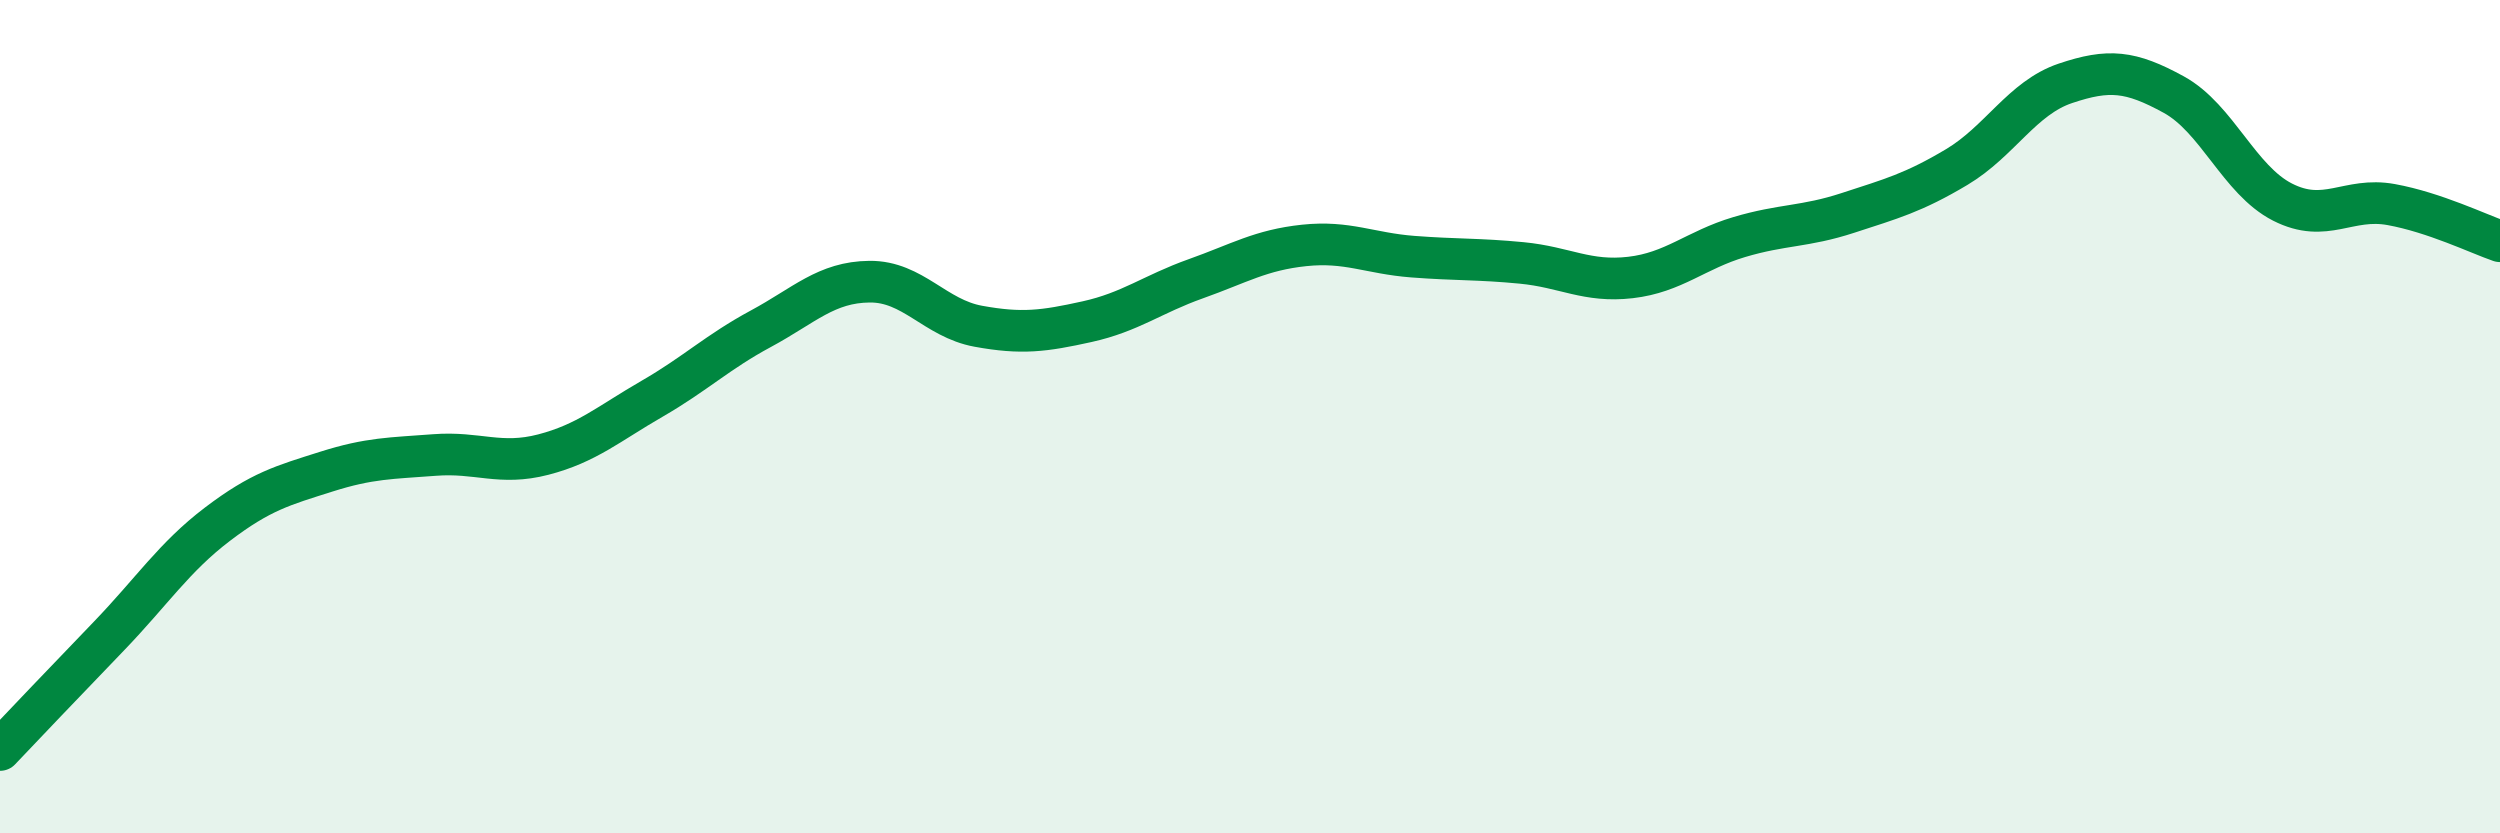
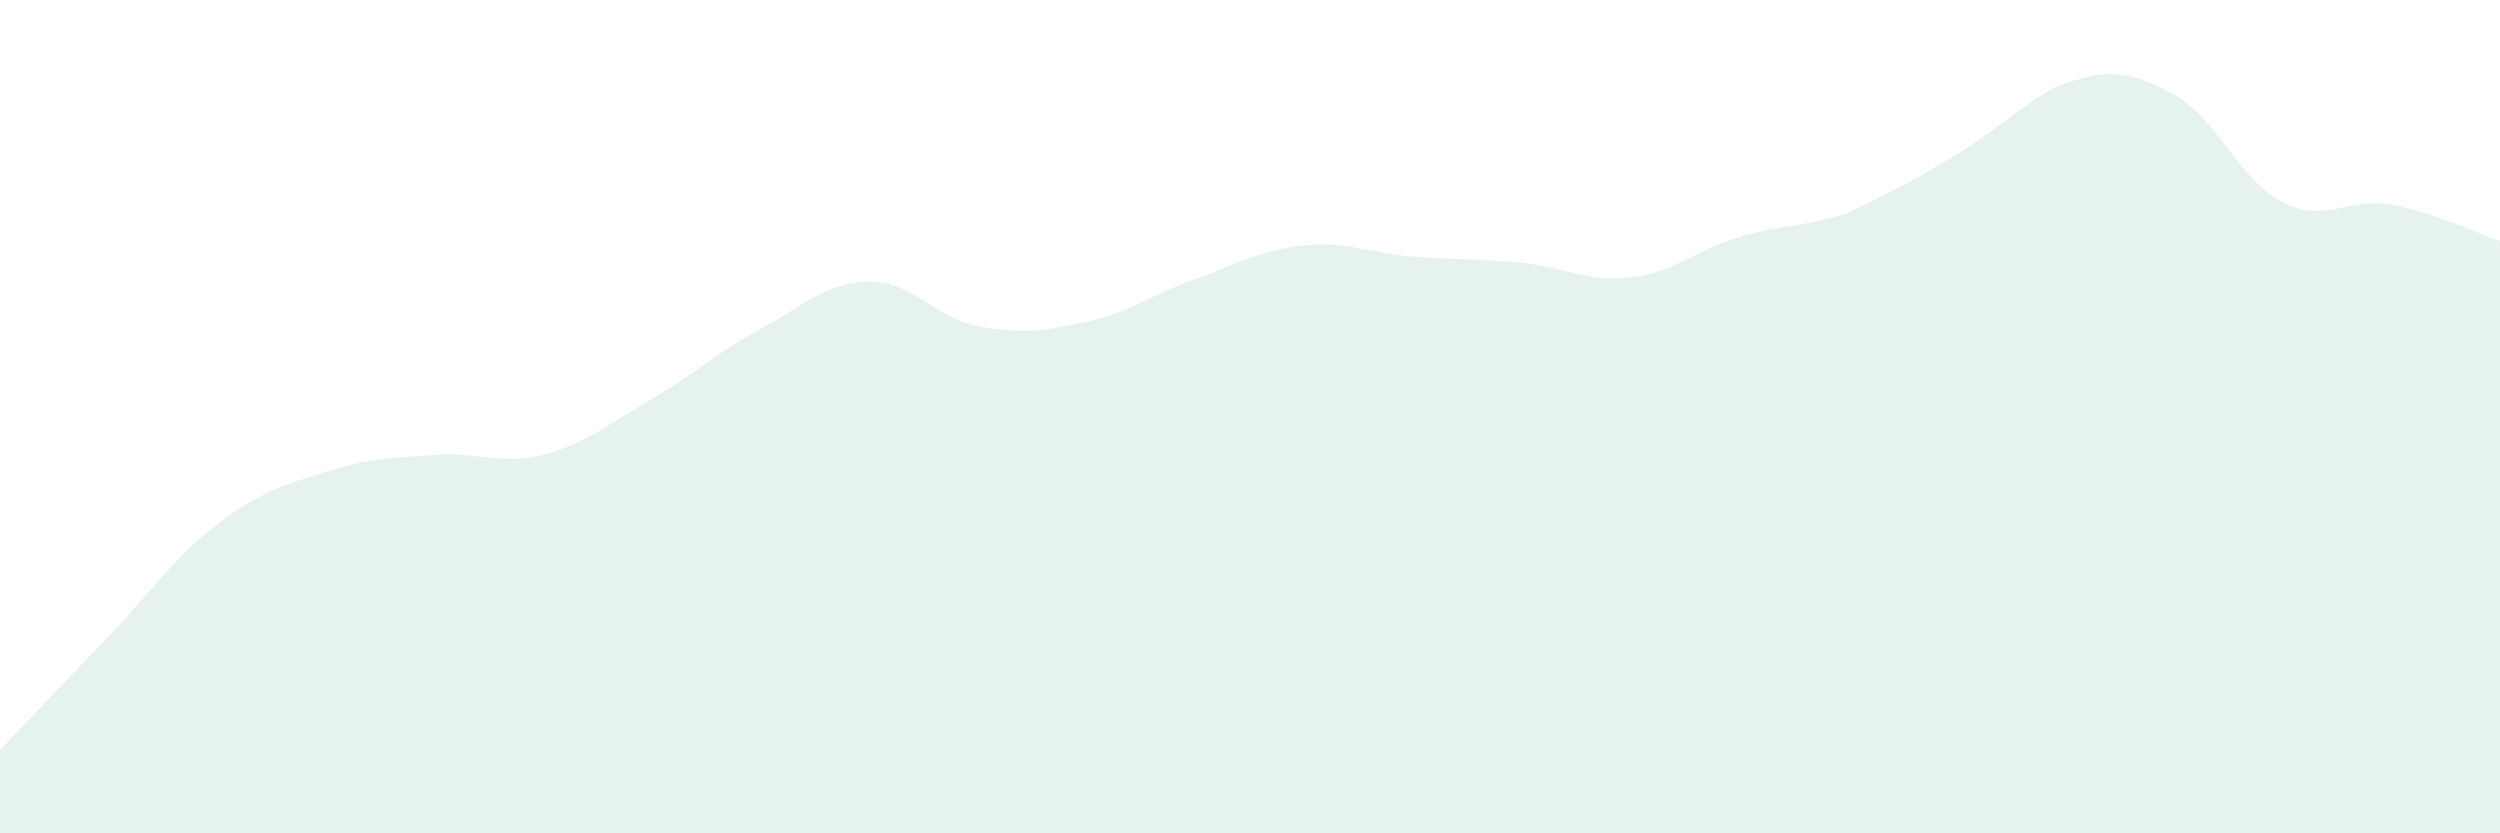
<svg xmlns="http://www.w3.org/2000/svg" width="60" height="20" viewBox="0 0 60 20">
-   <path d="M 0,18 C 0.52,17.45 1.57,16.35 2.61,15.27 C 3.65,14.19 4.18,13.37 5.22,12.58 C 6.26,11.79 6.79,11.65 7.83,11.32 C 8.87,10.99 9.39,11 10.43,10.92 C 11.47,10.84 12,11.18 13.04,10.91 C 14.08,10.64 14.61,10.17 15.65,9.57 C 16.69,8.97 17.22,8.45 18.26,7.89 C 19.3,7.33 19.83,6.77 20.87,6.76 C 21.91,6.75 22.44,7.64 23.48,7.83 C 24.52,8.02 25.05,7.95 26.09,7.72 C 27.13,7.49 27.66,7.06 28.7,6.69 C 29.74,6.32 30.26,6 31.3,5.89 C 32.34,5.78 32.87,6.08 33.91,6.16 C 34.95,6.24 35.48,6.21 36.52,6.31 C 37.56,6.41 38.09,6.78 39.13,6.66 C 40.17,6.54 40.7,6 41.74,5.69 C 42.78,5.38 43.31,5.45 44.35,5.11 C 45.39,4.77 45.92,4.63 46.96,4.01 C 48,3.39 48.53,2.35 49.57,2 C 50.61,1.65 51.13,1.7 52.17,2.27 C 53.21,2.84 53.74,4.32 54.78,4.85 C 55.82,5.38 56.35,4.72 57.39,4.91 C 58.43,5.1 59.48,5.61 60,5.79L60 20L0 20Z" fill="#008740" opacity="0.1" stroke-linecap="round" stroke-linejoin="round" />
-   <path d="M 0,18 C 0.52,17.45 1.57,16.35 2.61,15.27 C 3.65,14.19 4.18,13.37 5.22,12.58 C 6.26,11.79 6.79,11.65 7.83,11.32 C 8.87,10.99 9.39,11 10.43,10.92 C 11.47,10.84 12,11.18 13.04,10.91 C 14.08,10.64 14.61,10.17 15.65,9.57 C 16.69,8.97 17.22,8.45 18.26,7.89 C 19.3,7.33 19.83,6.77 20.87,6.76 C 21.91,6.75 22.44,7.64 23.48,7.83 C 24.52,8.02 25.05,7.95 26.09,7.72 C 27.13,7.49 27.66,7.06 28.7,6.69 C 29.74,6.32 30.26,6 31.3,5.89 C 32.34,5.78 32.87,6.08 33.91,6.16 C 34.95,6.24 35.48,6.21 36.52,6.31 C 37.56,6.41 38.09,6.78 39.13,6.66 C 40.17,6.54 40.7,6 41.74,5.69 C 42.78,5.38 43.31,5.45 44.35,5.11 C 45.39,4.77 45.92,4.63 46.96,4.01 C 48,3.39 48.53,2.35 49.57,2 C 50.61,1.65 51.13,1.7 52.17,2.27 C 53.21,2.84 53.74,4.32 54.78,4.85 C 55.82,5.38 56.35,4.72 57.39,4.91 C 58.43,5.1 59.48,5.61 60,5.79" stroke="#008740" stroke-width="1" fill="none" stroke-linecap="round" stroke-linejoin="round" />
+   <path d="M 0,18 C 0.52,17.45 1.57,16.35 2.61,15.27 C 3.65,14.19 4.18,13.37 5.22,12.58 C 6.26,11.79 6.79,11.65 7.83,11.32 C 8.87,10.99 9.39,11 10.43,10.92 C 11.47,10.84 12,11.18 13.04,10.91 C 14.08,10.64 14.61,10.17 15.65,9.57 C 16.69,8.97 17.22,8.45 18.26,7.89 C 19.3,7.33 19.83,6.77 20.87,6.76 C 21.91,6.75 22.44,7.64 23.48,7.83 C 24.52,8.02 25.05,7.95 26.09,7.72 C 27.13,7.49 27.66,7.06 28.7,6.69 C 29.74,6.32 30.26,6 31.3,5.89 C 32.34,5.78 32.87,6.08 33.91,6.16 C 34.95,6.24 35.48,6.21 36.52,6.31 C 37.56,6.41 38.09,6.78 39.13,6.66 C 40.17,6.54 40.7,6 41.74,5.69 C 42.78,5.38 43.31,5.45 44.35,5.11 C 48,3.39 48.53,2.35 49.57,2 C 50.61,1.65 51.13,1.7 52.17,2.27 C 53.21,2.84 53.74,4.32 54.78,4.85 C 55.82,5.38 56.35,4.72 57.39,4.91 C 58.43,5.1 59.48,5.61 60,5.79L60 20L0 20Z" fill="#008740" opacity="0.1" stroke-linecap="round" stroke-linejoin="round" />
</svg>